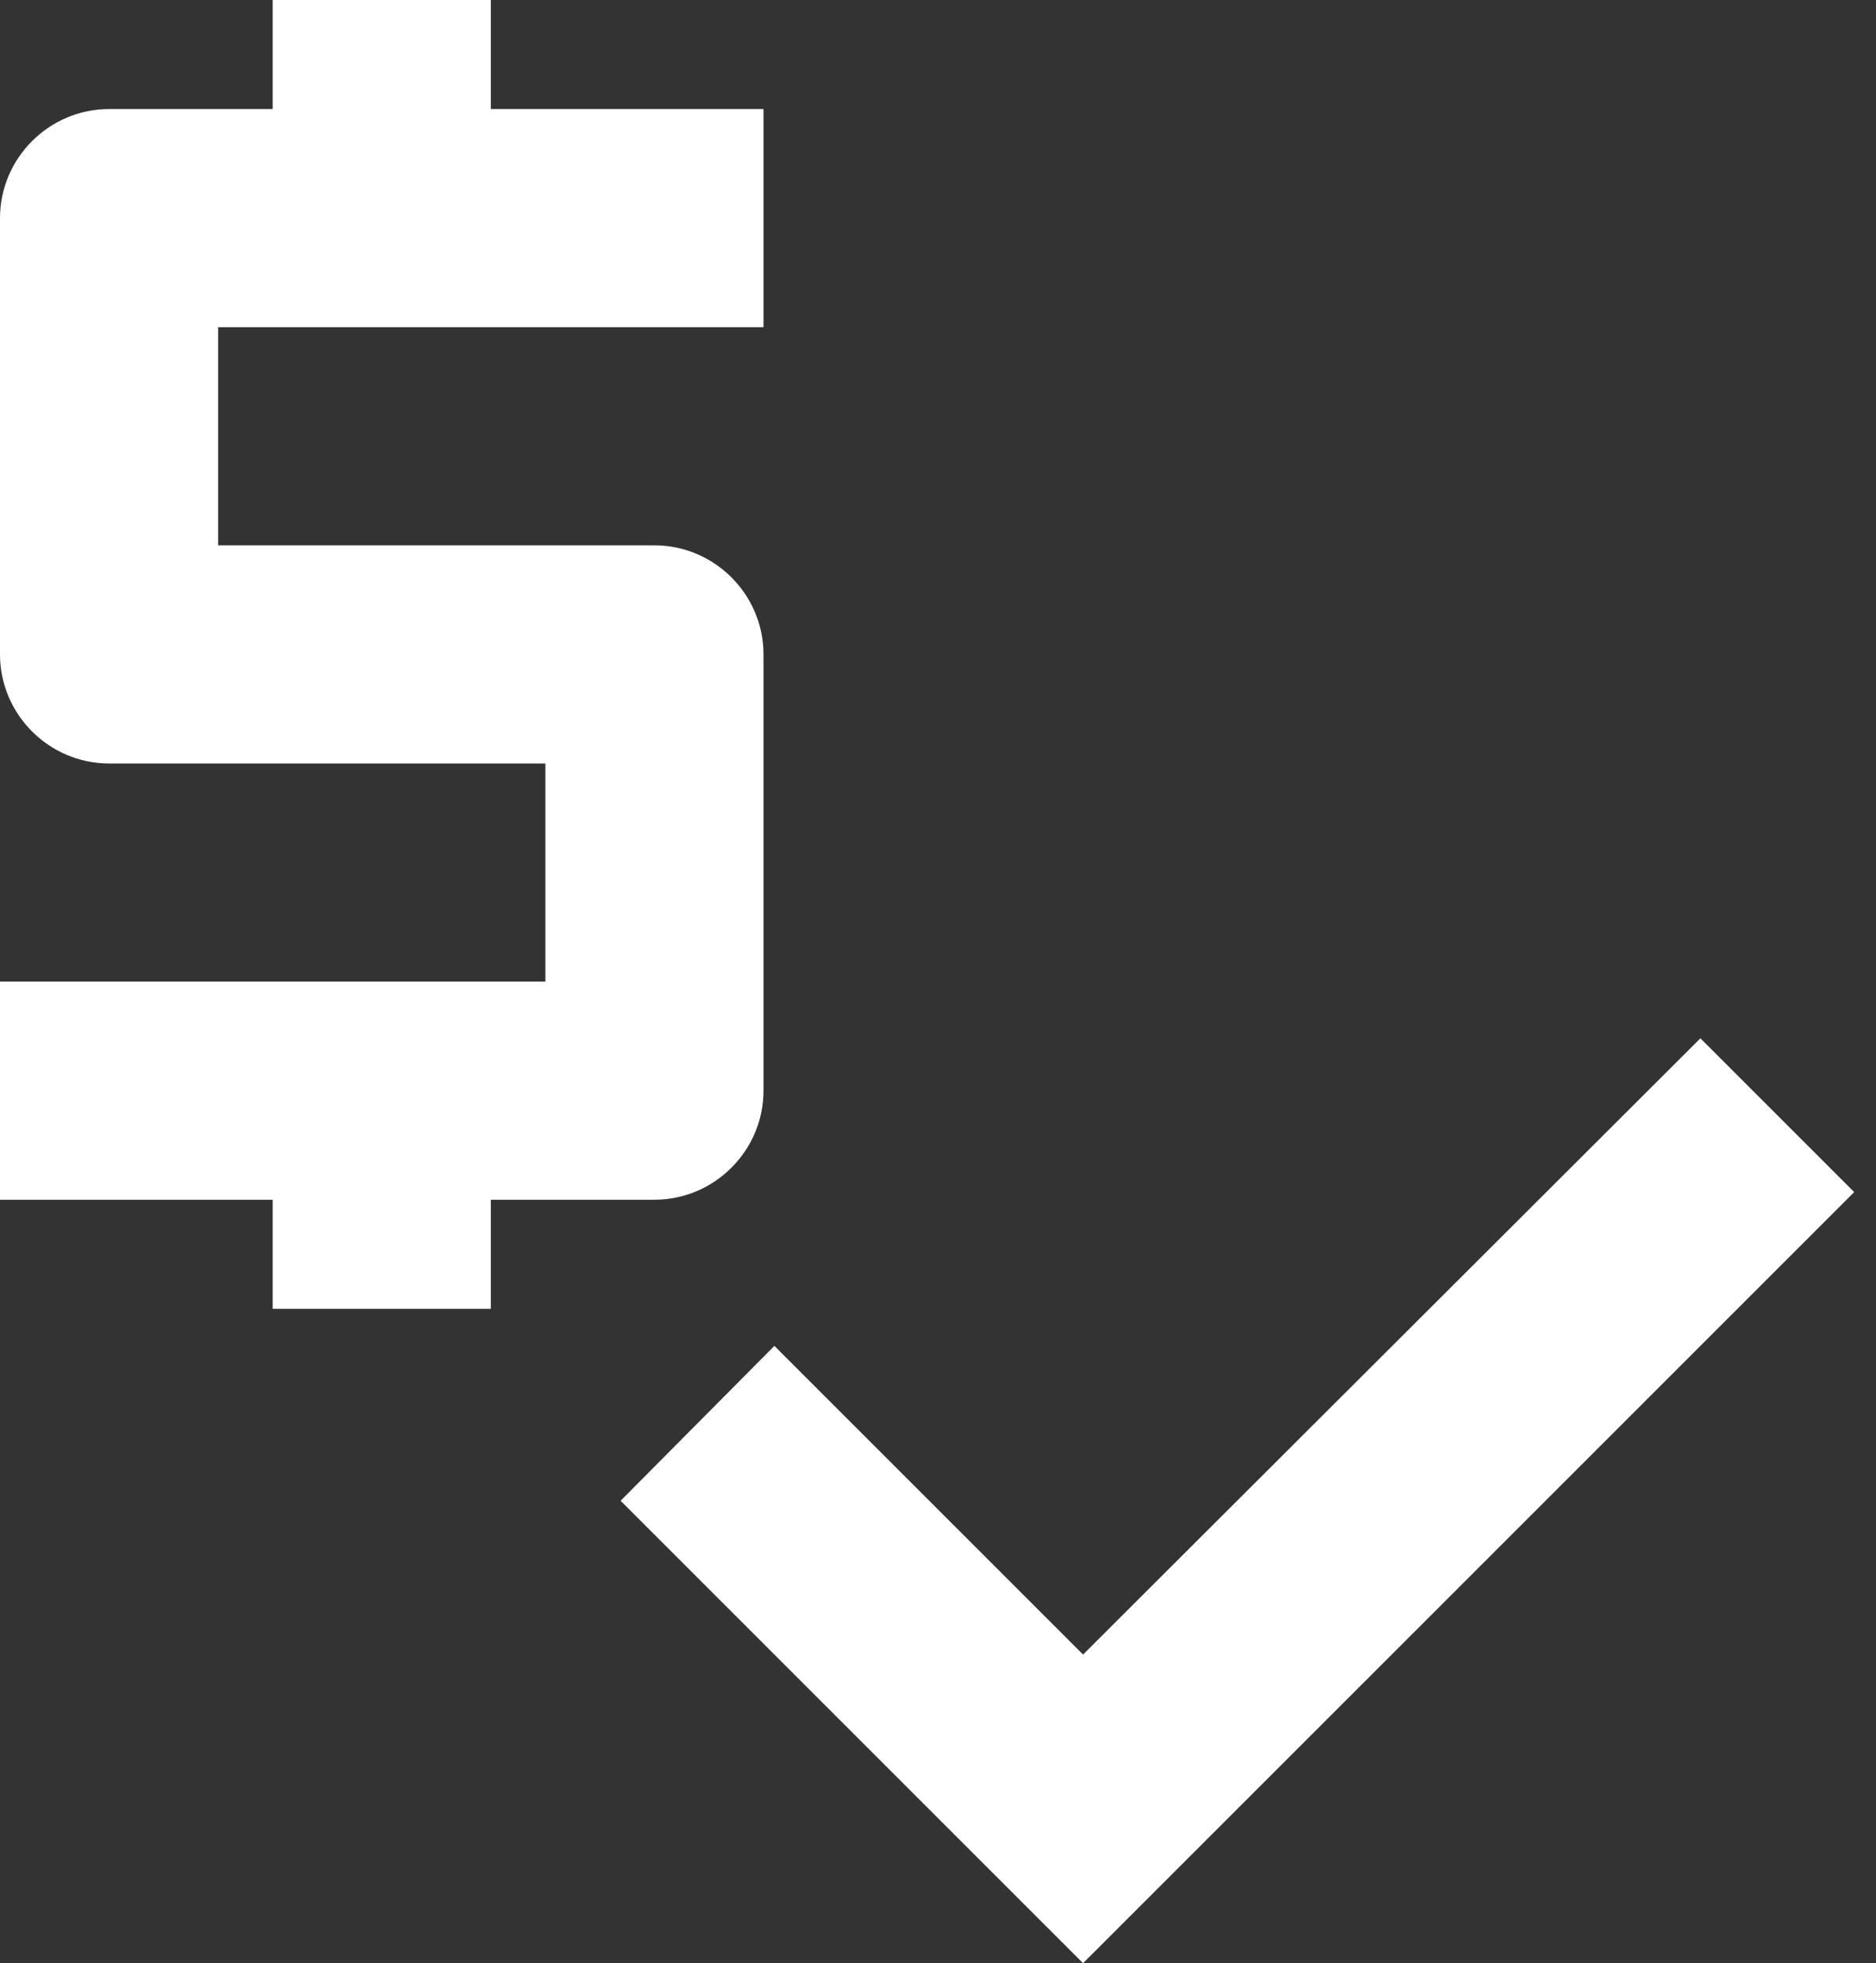
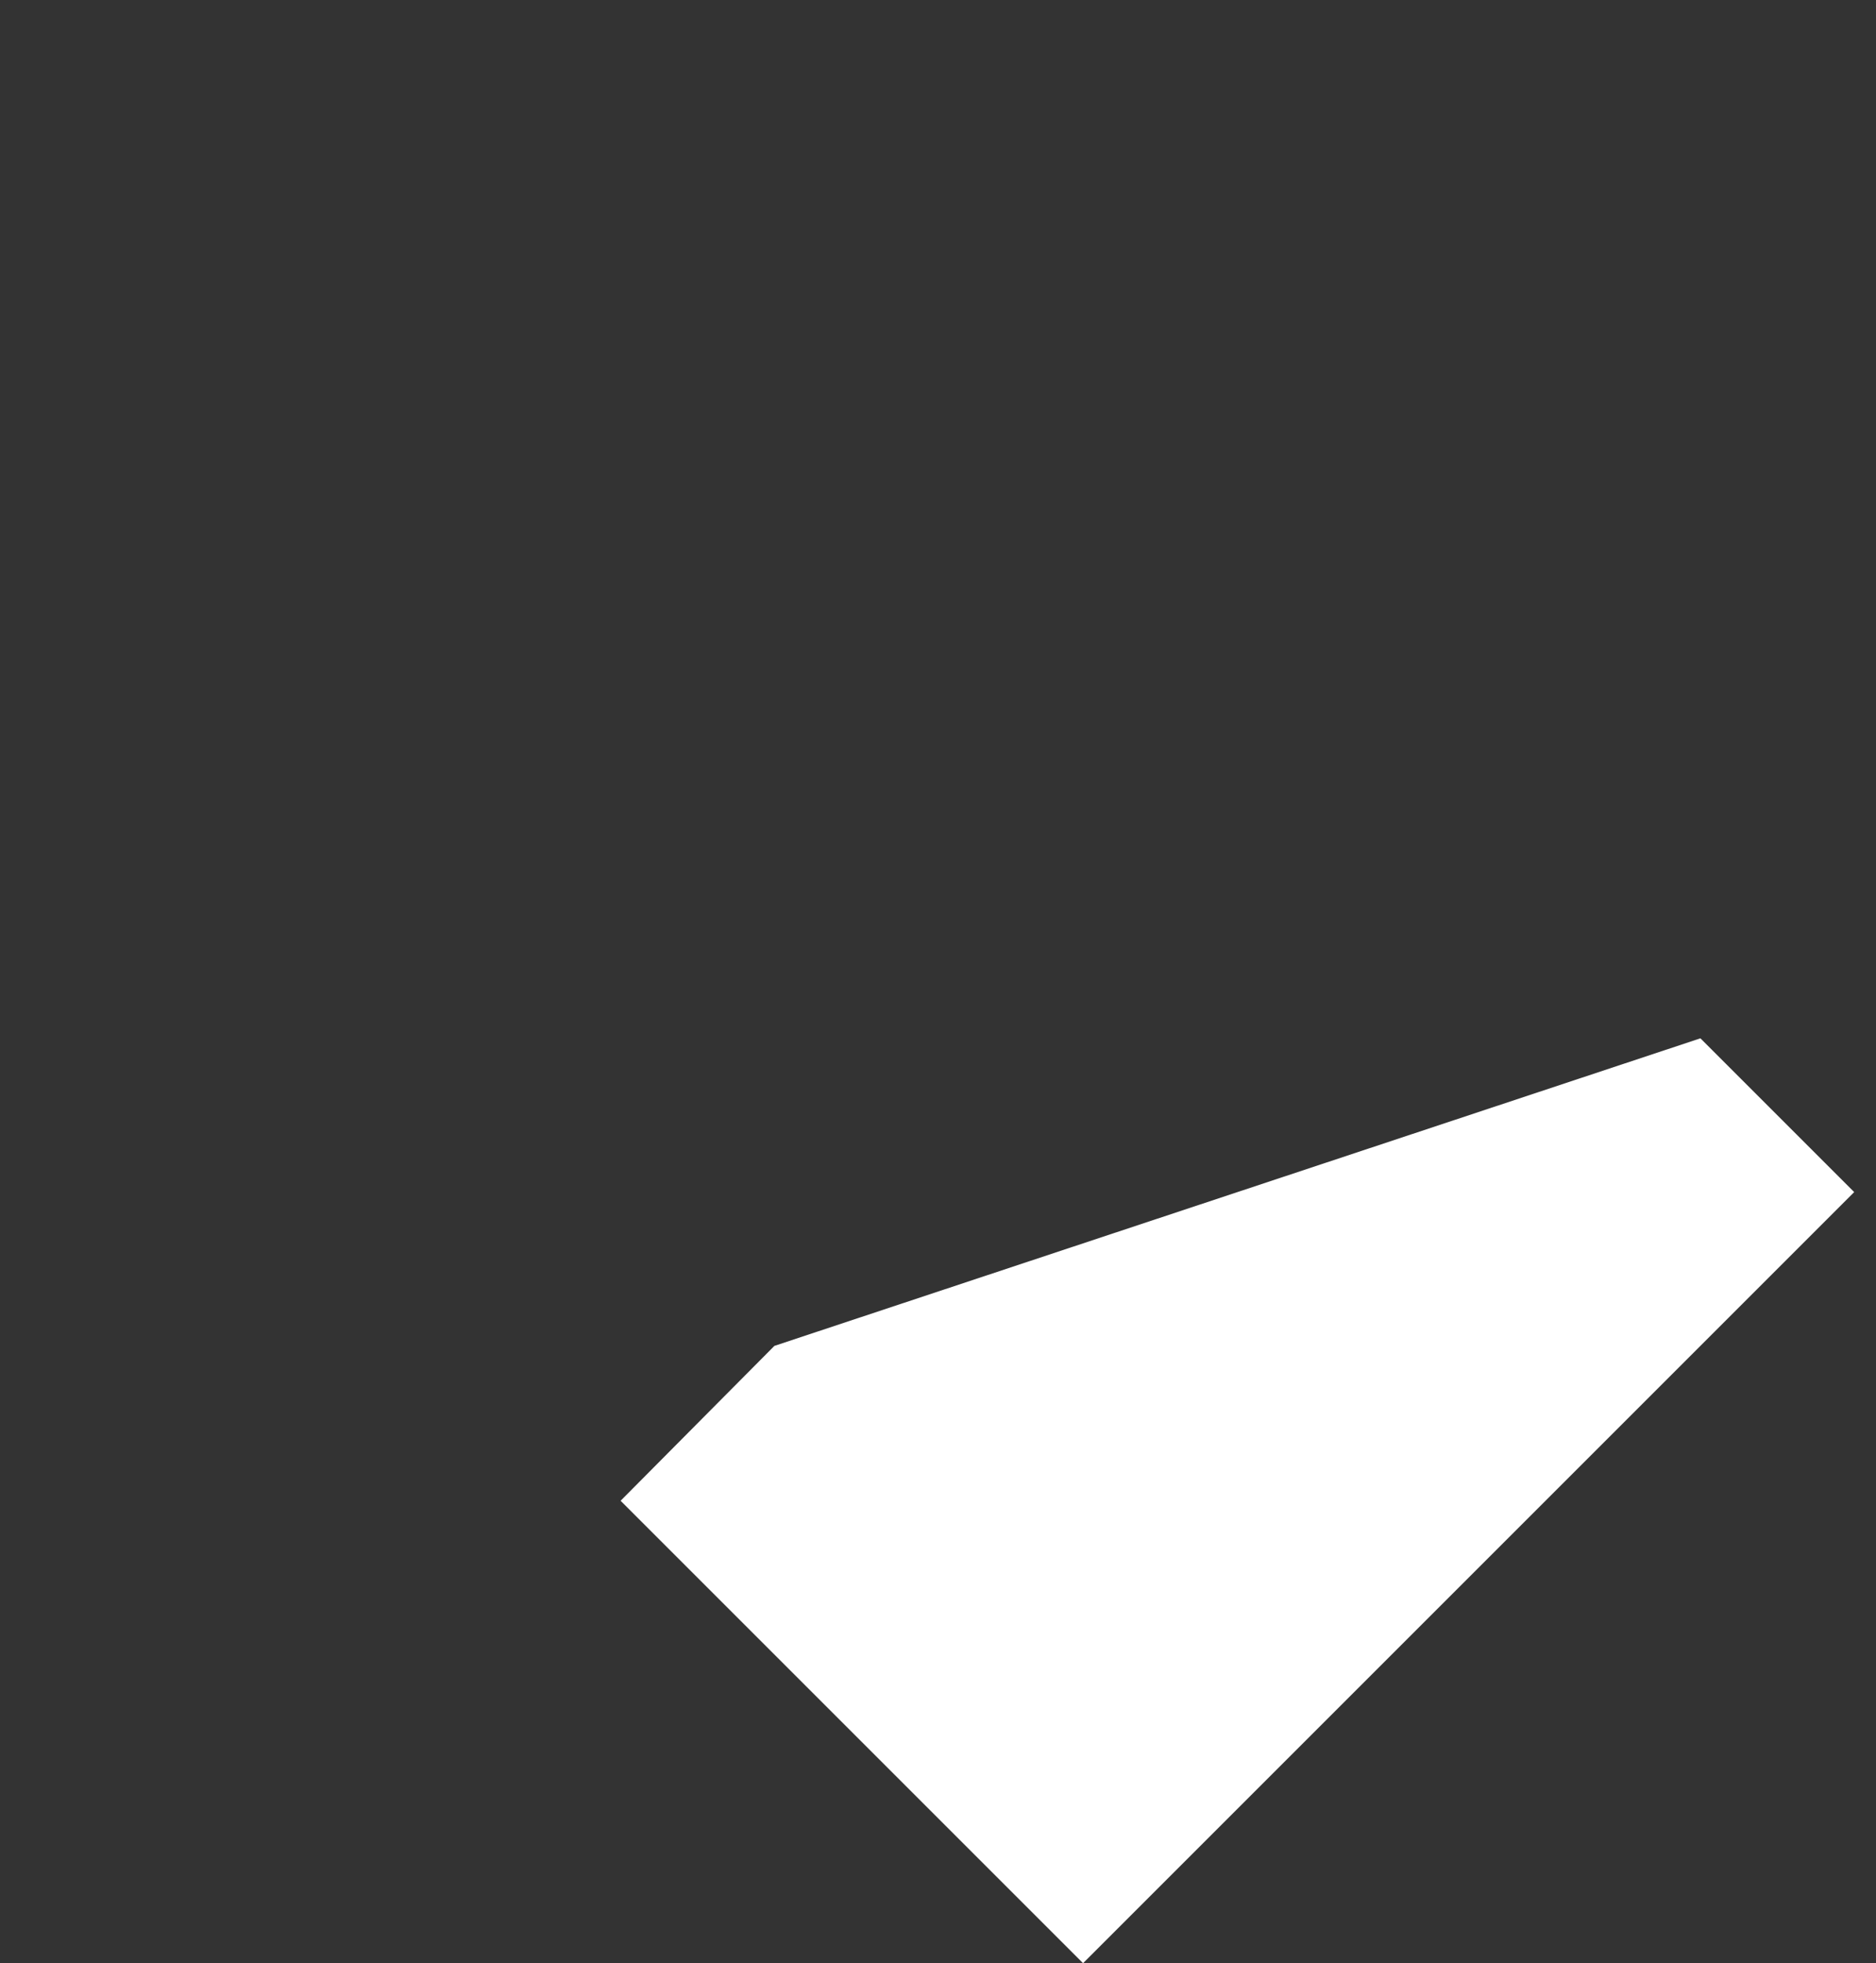
<svg xmlns="http://www.w3.org/2000/svg" width="43" height="45" viewBox="0 0 43 45" fill="none">
  <rect x="0" y="0" width="43" height="45" fill="#333333" stroke="none" />
-   <path d="M17.5 25V15C17.5 13.625 16.375 12.5 15 12.5H5V7.5H17.5V2.5H11.25V0H6.25V2.5H2.5C1.125 2.5 0 3.625 0 5V15C0 16.375 1.125 17.5 2.5 17.5H12.5V22.5H0V27.5H6.25V30H11.25V27.5H15C16.375 27.5 17.5 26.375 17.5 25Z" fill="white" />
-   <path d="M38.975 23.8L24.825 37.925L17.75 30.85L14.225 34.4L24.825 45L42.5 27.325L38.975 23.8Z" fill="white" />
+   <path d="M38.975 23.8L17.75 30.85L14.225 34.4L24.825 45L42.5 27.325L38.975 23.8Z" fill="white" />
</svg>